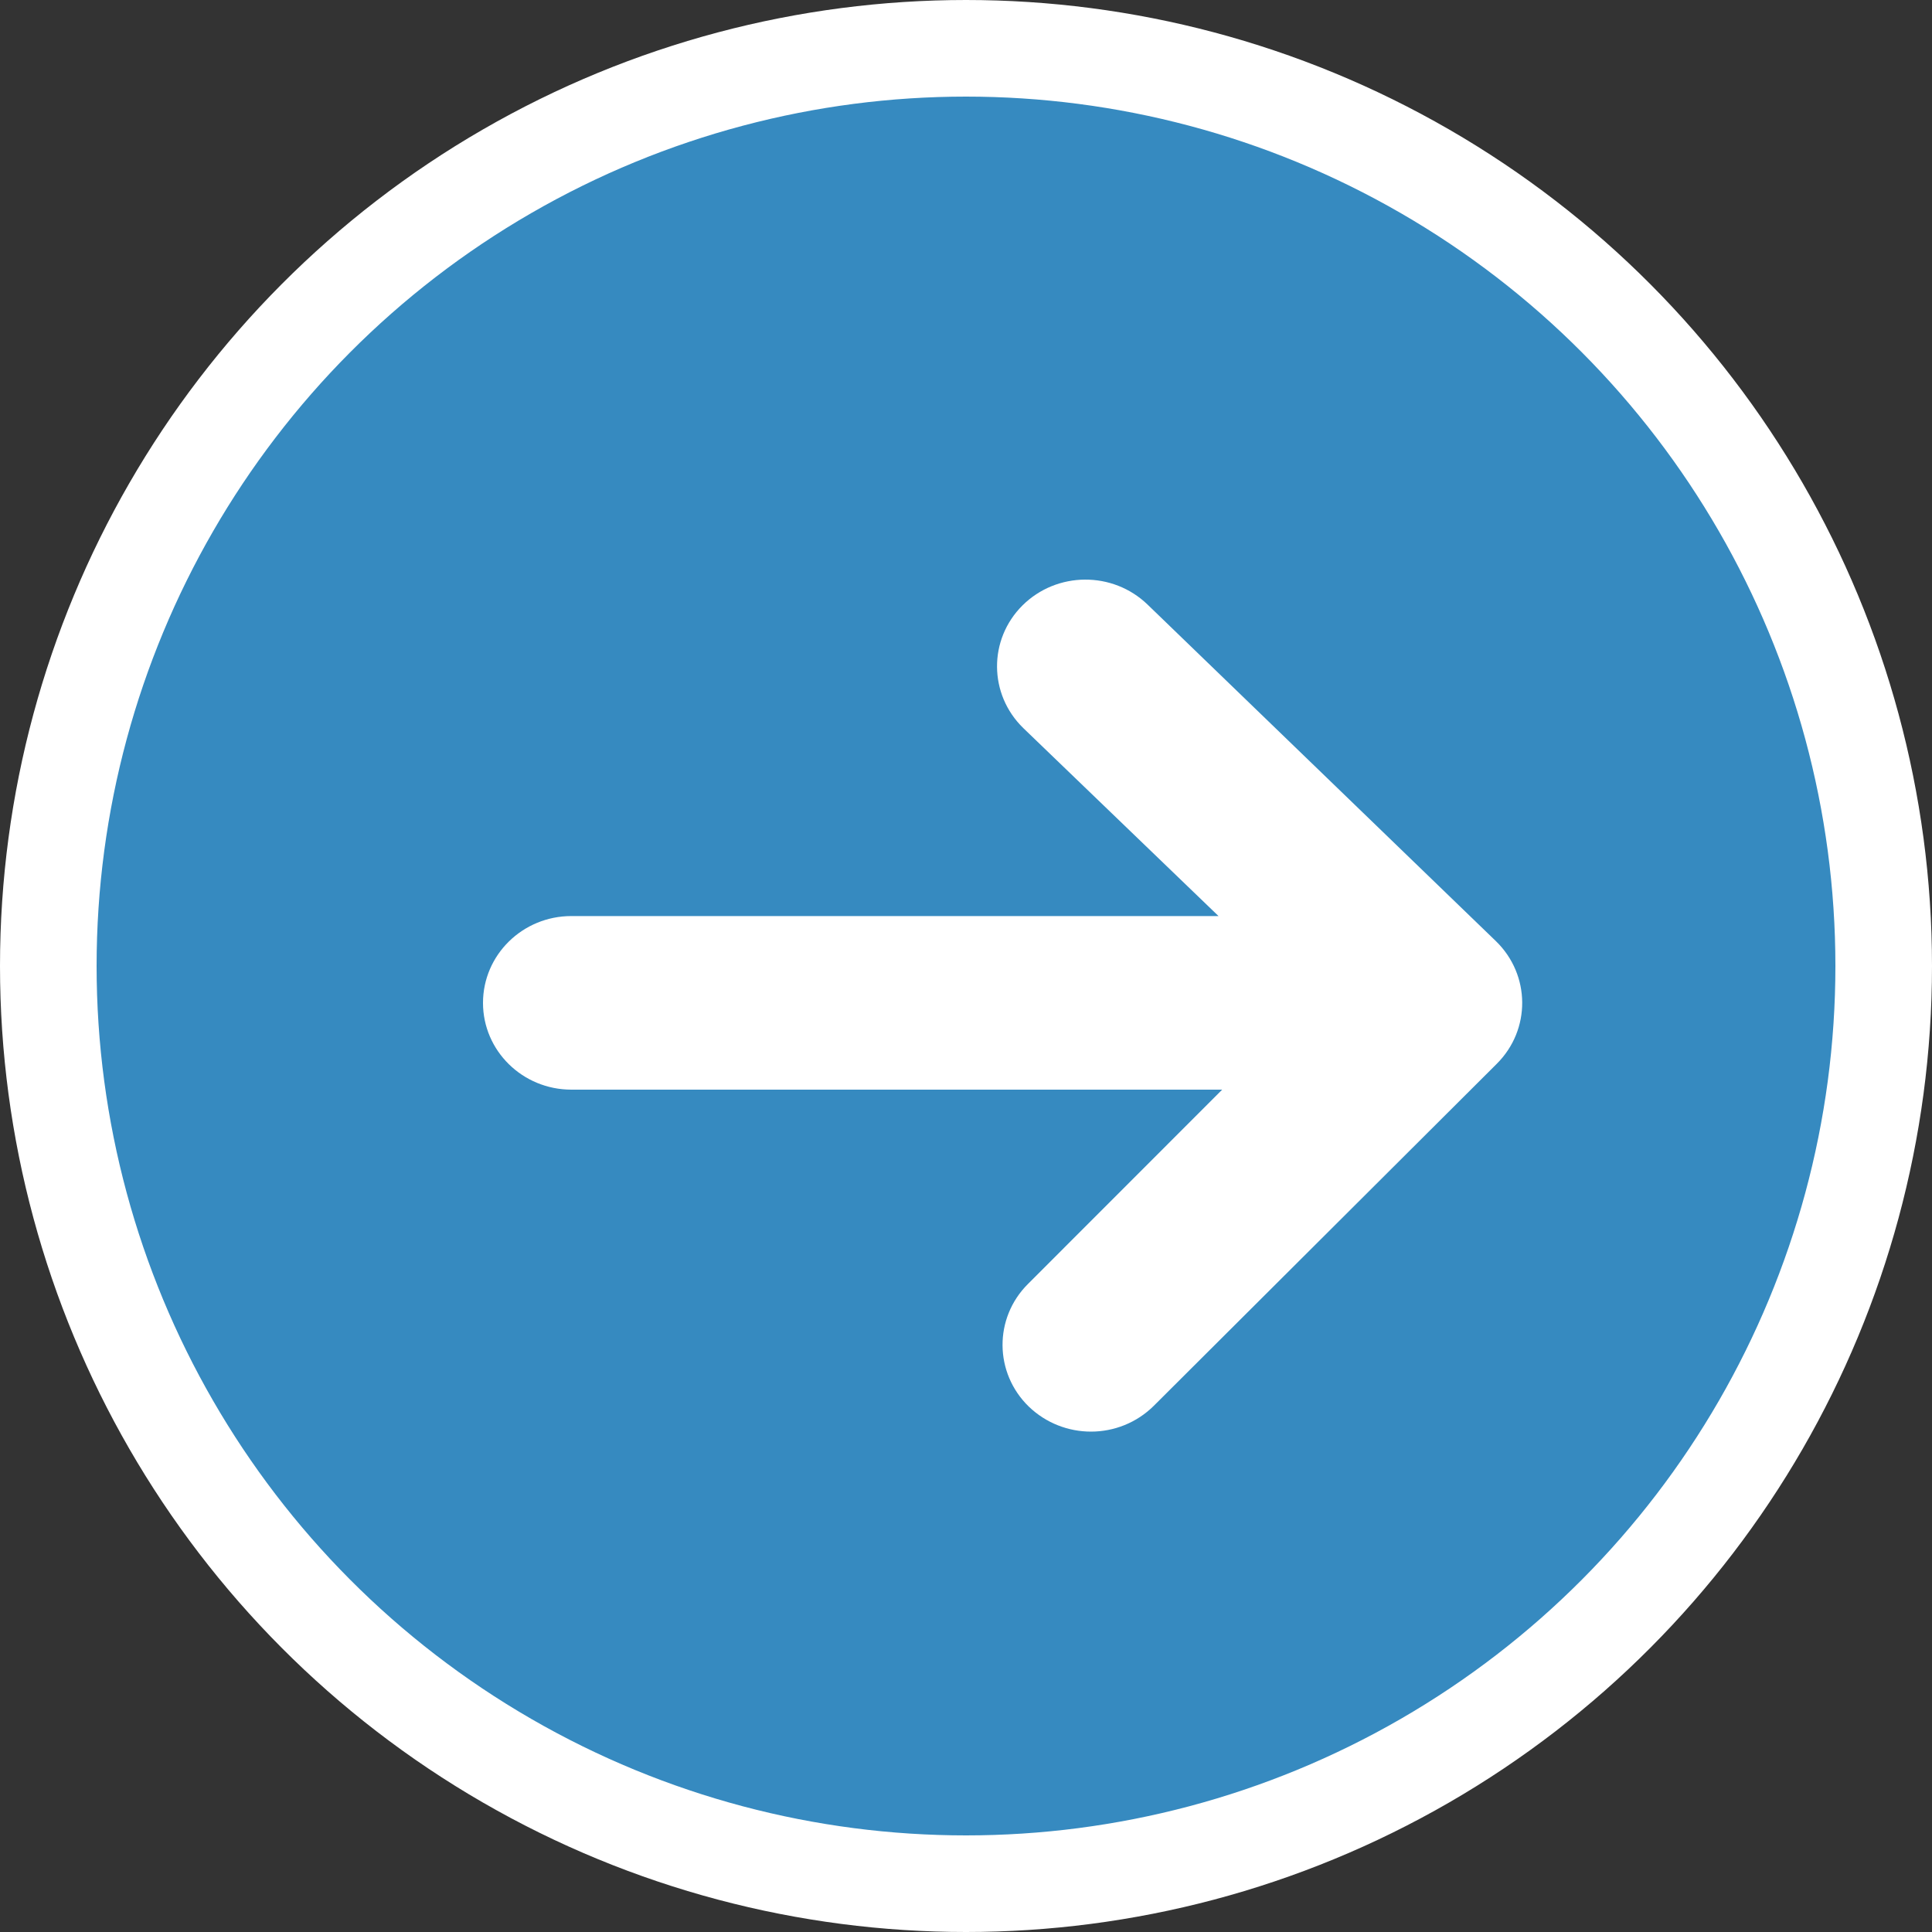
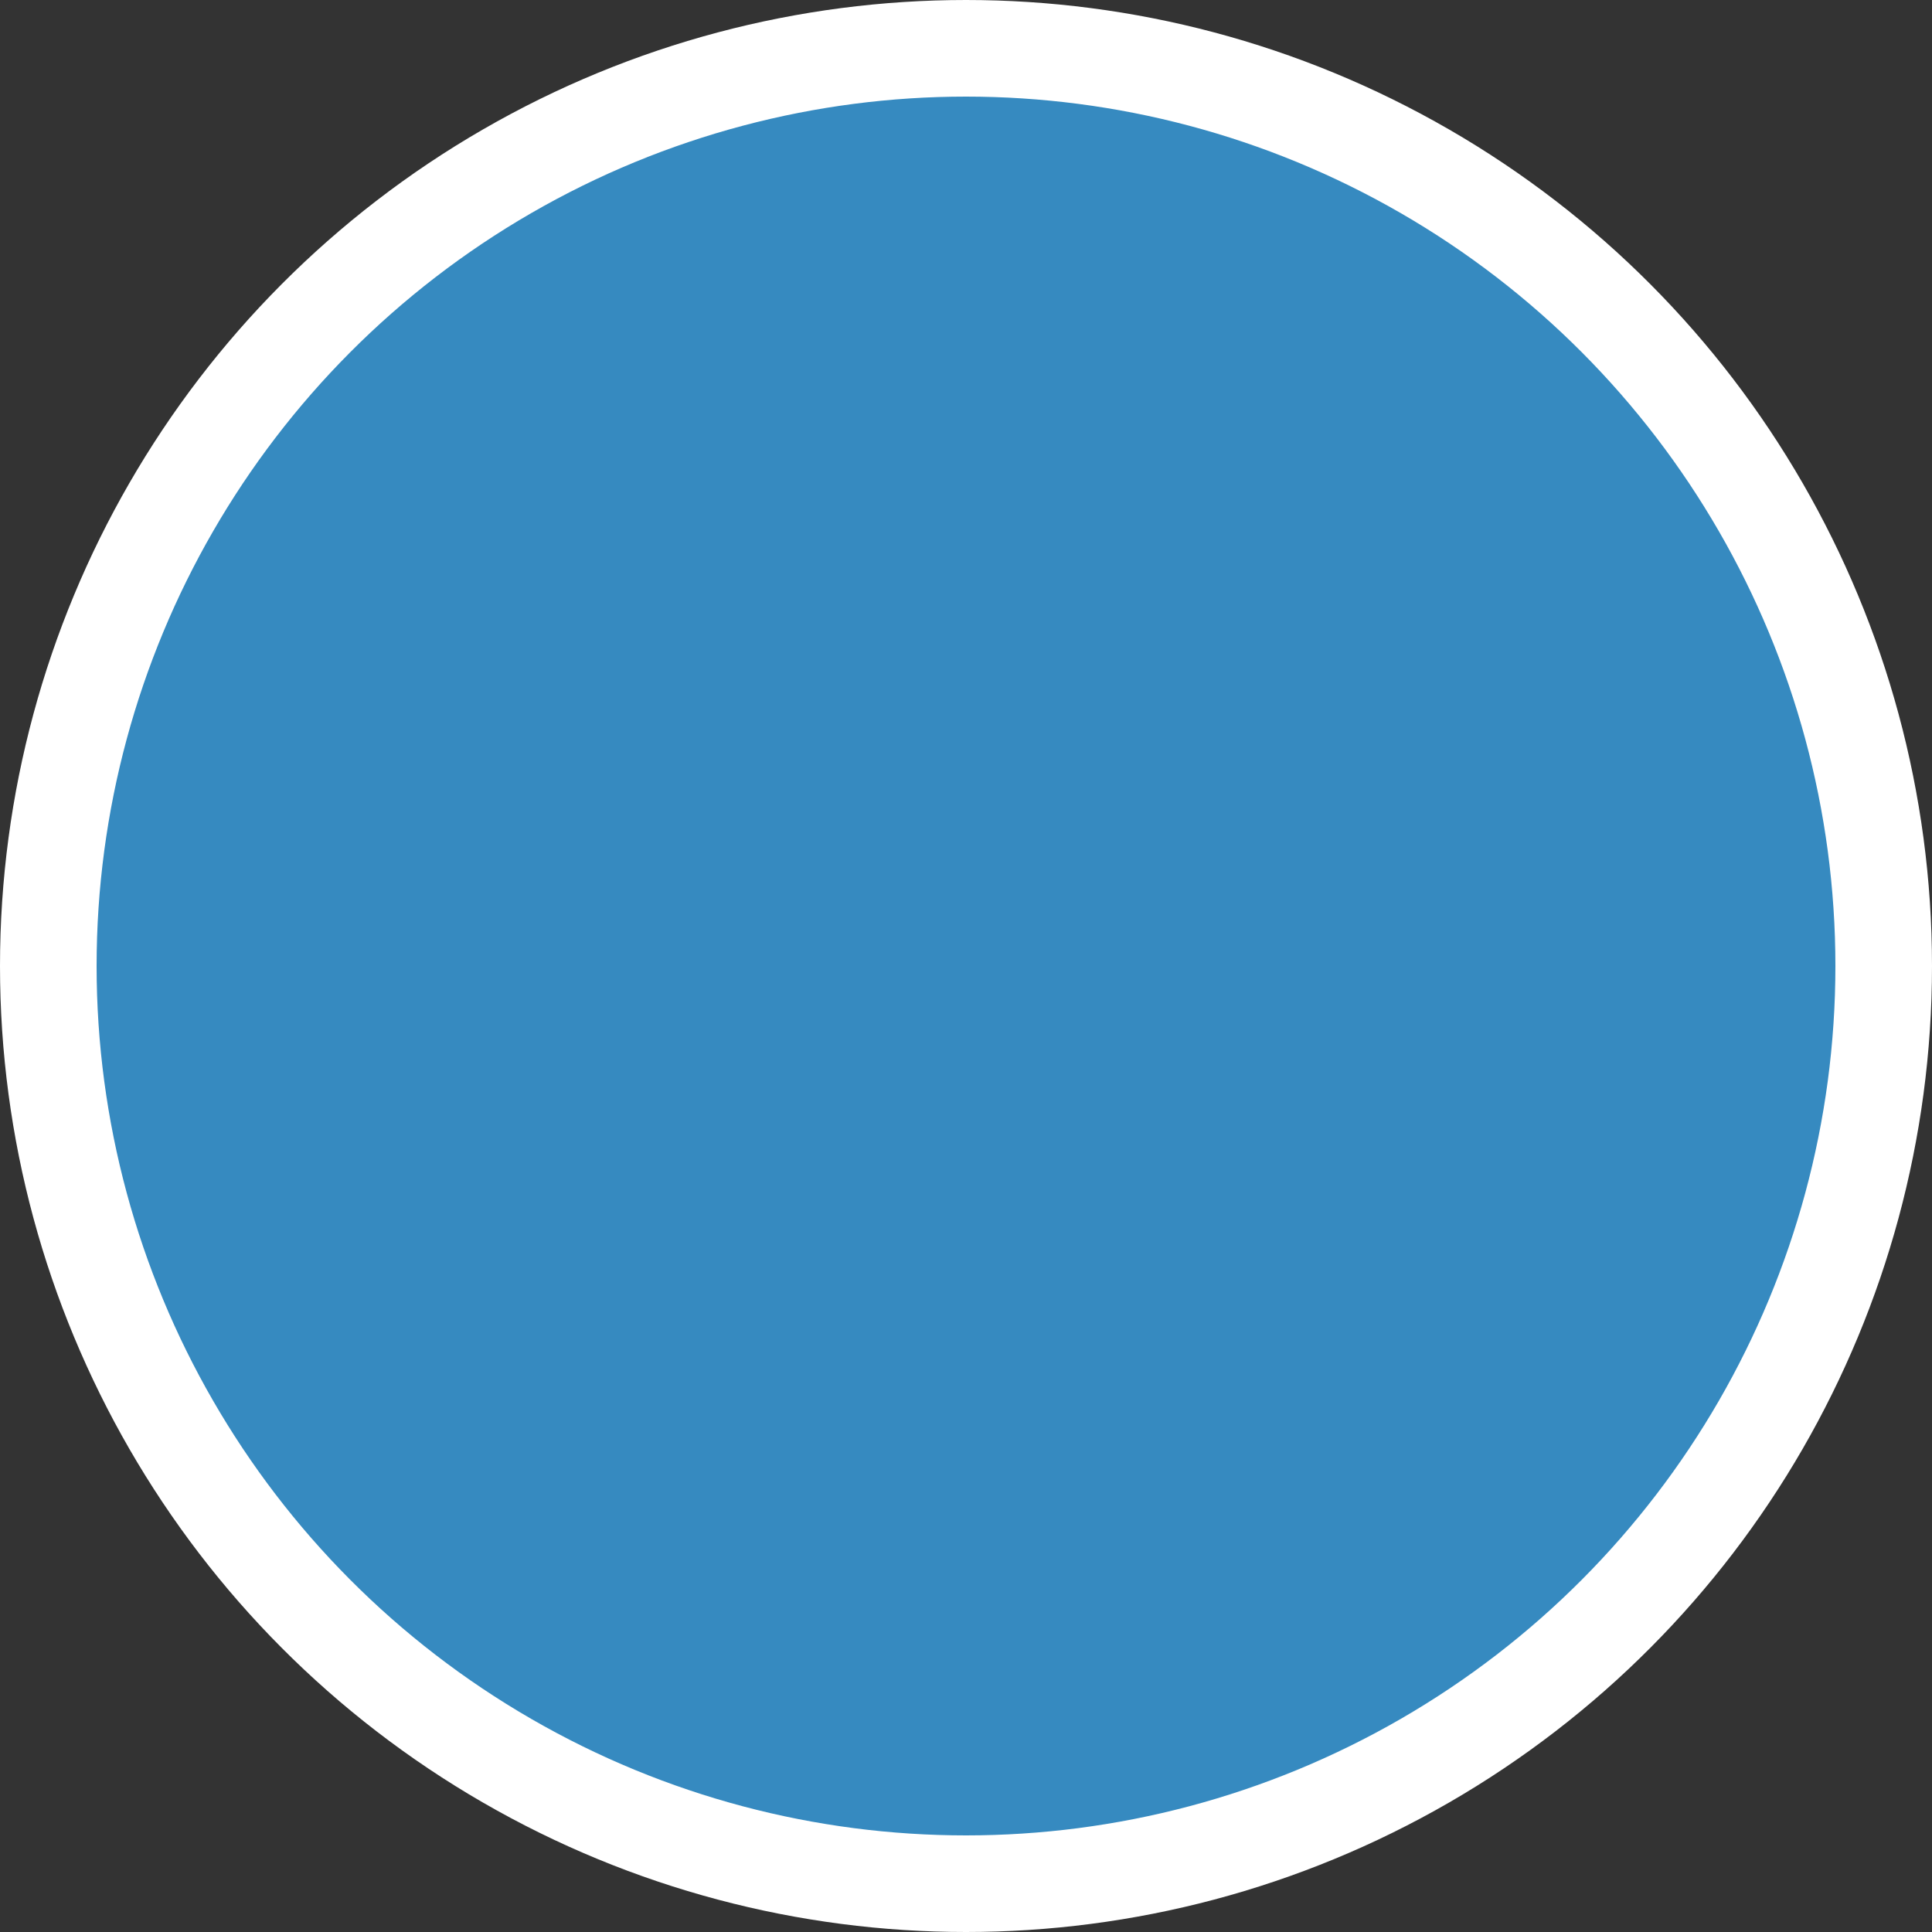
<svg xmlns="http://www.w3.org/2000/svg" xmlns:xlink="http://www.w3.org/1999/xlink" width="20px" height="20px" viewBox="0 0 20 20" version="1.1">
  <rect x="0" y="0" width="20" height="20" fill="#333333" stroke="none" />
  <defs>
-     <path d="M12.614,9.483 L10.593,7.537 C10.234,7.188 10.23,6.62 10.585,6.267 C10.941,5.914 11.52,5.911 11.88,6.259 L15.486,9.743 C15.845,10.092 15.849,10.66 15.494,11.013 L11.945,14.552 C11.766,14.73 11.53,14.82 11.294,14.82 C11.061,14.82 10.829,14.733 10.65,14.561 C10.291,14.212 10.287,13.644 10.642,13.291 L12.652,11.28 L5.915,11.28 C5.409,11.28 5,10.877 5,10.382 C5,9.886 5.409,9.483 5.915,9.483 L12.614,9.483 Z" id="path-1" />
-   </defs>
+     </defs>
  <g id="Icons-Standard" stroke="none" stroke-width="1" fill="none" fill-rule="evenodd">
    <g id="Process-Flow-Icons" transform="translate(-119, -215)">
      <g id="Group" transform="translate(120, 216)">
        <g id="Status-Submitted" transform="translate(-1, -1)">
          <circle id="Oval" stroke="#FFFFFF" fill="#368AC0" cx="10" cy="10" r="9.5">
					</circle>
          <mask id="mask-2" fill="white">
            <use xlink:href="#path-1">
						</use>
          </mask>
          <use id="Color" fill="#FFFFFF" xlink:href="#path-1">
					</use>
        </g>
      </g>
    </g>
  </g>
</svg>